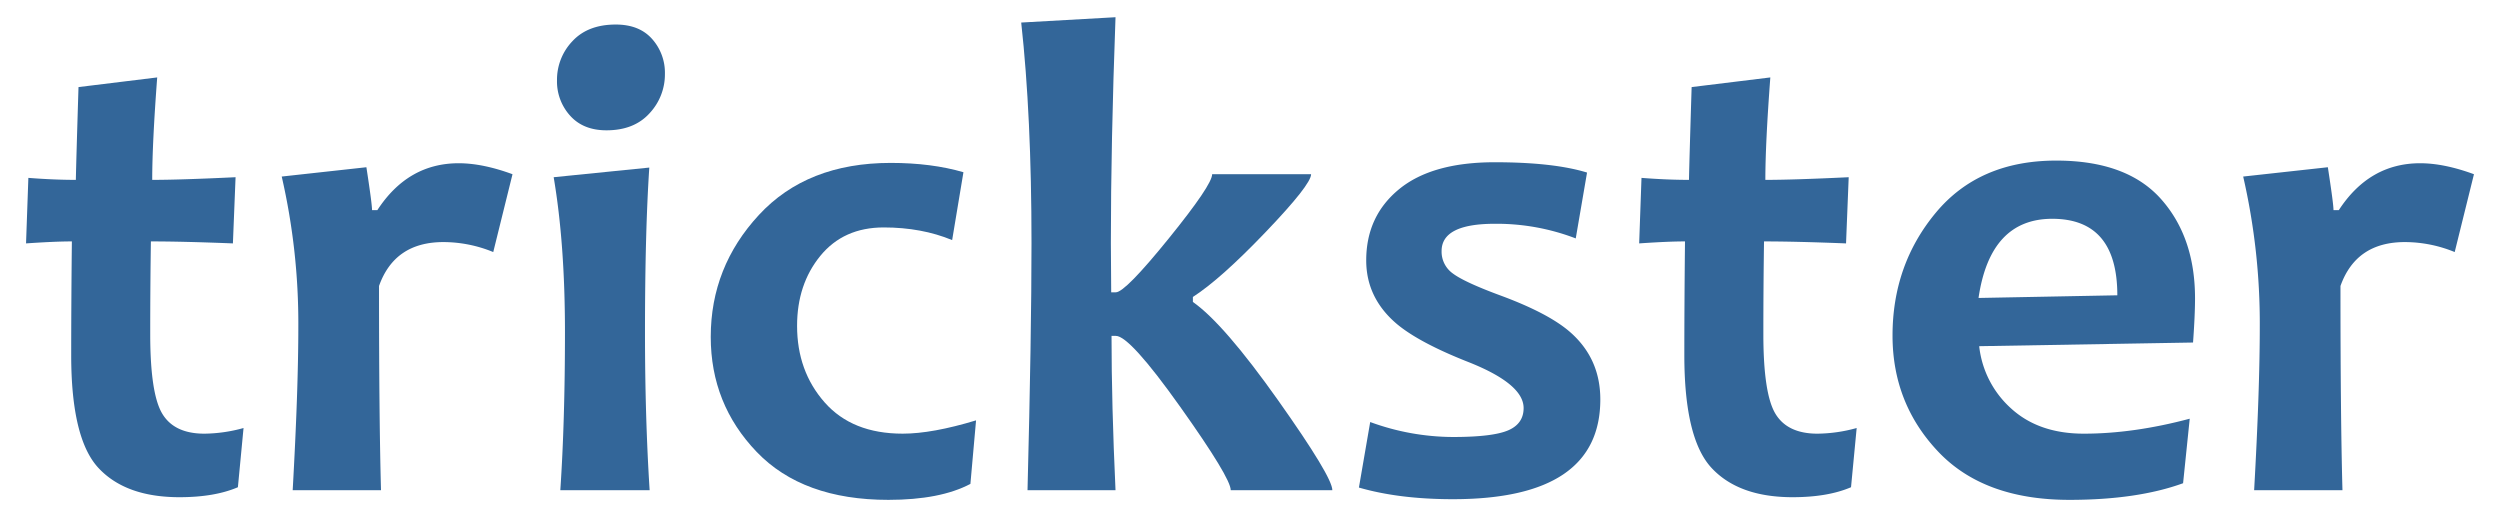
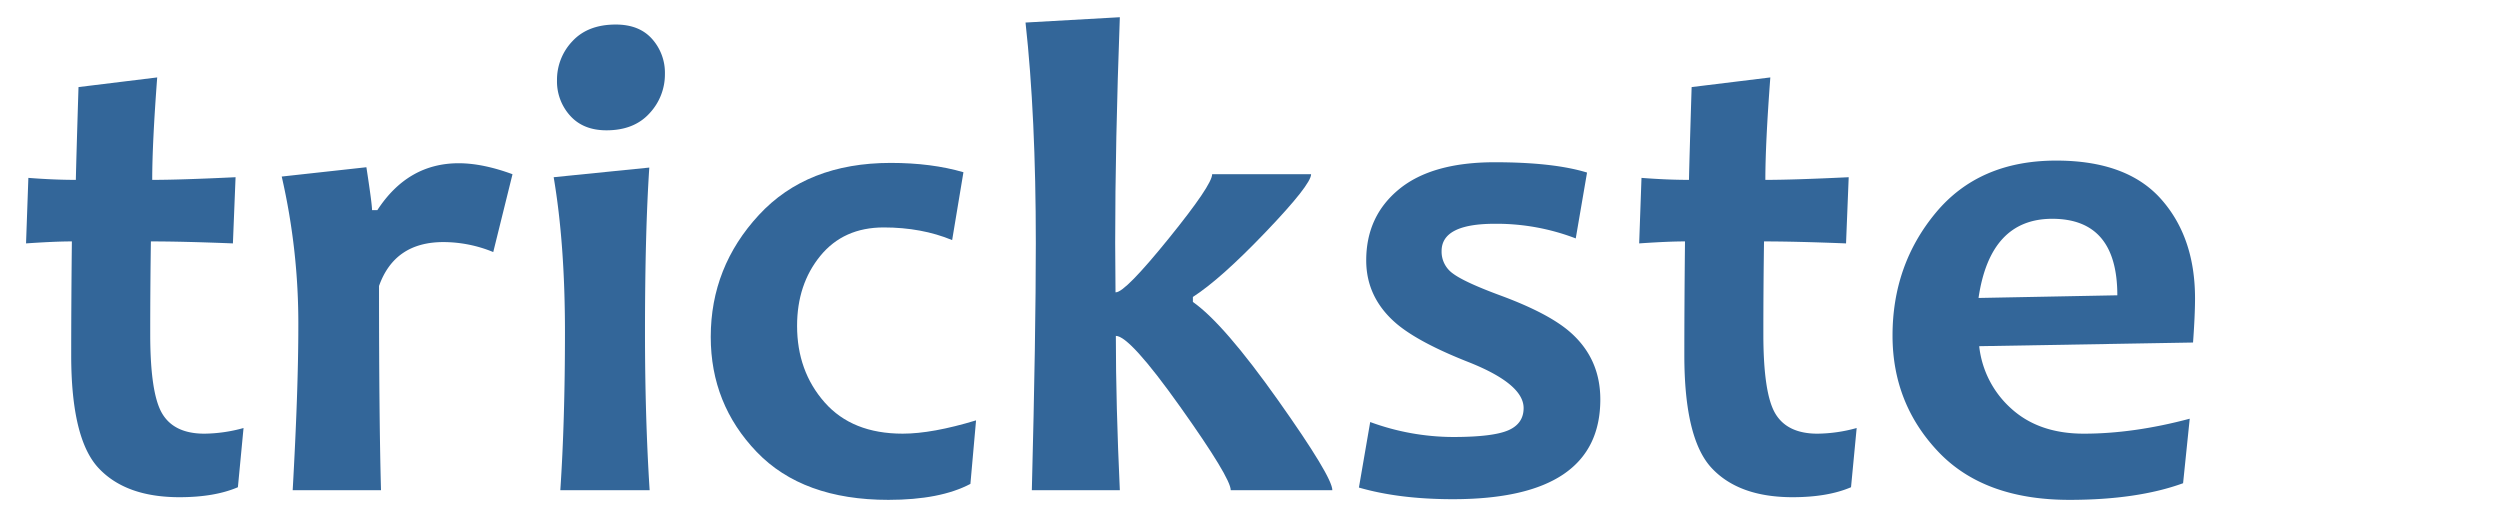
<svg xmlns="http://www.w3.org/2000/svg" id="Layer_1" data-name="Layer 1" viewBox="0 0 1440 300">
  <defs>
    <style>.cls-1{fill:#369;}</style>
  </defs>
  <title>trickster-text</title>
  <path class="cls-1" d="M140.278,246.535l-3.251,34.103q-13.39,5.748-33.663,5.748-30.985,0-46.668-16.86Q41.011,252.669,41.012,204.577q0-28.928.383-65.524-9.754,0-26.394,1.15l1.339-37.744q14.726,1.15,27.351,1.15.188-10.152,1.53-53.454L90.549,44.598q-2.869,38.129-2.869,59.01,16.066,0,48.007-1.533l-1.53,38.127q-29.075-1.15-47.242-1.15-.386,25.484-.383,53.454,0,34.105,6.886,45.695,6.886,11.594,24.291,11.591A86.672,86.672,0,0,0,140.278,246.535Z" />
  <path class="cls-1" d="M295.202,100.351l-11.093,44.833a75.673,75.673,0,0,0-28.69-5.748q-28.116,0-37.105,25.29,0,76.445,1.148,117.637H168.585q3.25-57.667,3.251-94.263a377.821,377.821,0,0,0-9.563-86.408l48.772-5.365q3.25,21.078,3.251,24.715h3.06q17.595-27.014,46.86-27.014Q277.988,94.028,295.202,100.351Z" />
  <path class="cls-1" d="M374.194,282.363h-51.45q2.676-39.66,2.678-91.006,0-50.962-6.503-89.282l55.084-5.556q-2.488,37.171-2.486,94.838Q371.517,240.599,374.194,282.363ZM382.993,42.49a32.804,32.804,0,0,1-8.894,22.799Q365.205,75.061,349.33,75.061q-13.39,0-20.943-8.43a29.357,29.357,0,0,1-7.555-20.309A32.135,32.135,0,0,1,329.725,23.714q8.894-9.578,24.96-9.58,13.579,0,20.943,8.334A29.217,29.217,0,0,1,382.993,42.49Z" />
  <path class="cls-1" d="M562.207,242.129l-3.251,36.594q-17.407,9.196-47.242,9.196-49.346,0-75.836-27.589-26.493-27.589-26.49-66.291,0-40.234,27.733-70.218,27.73-29.982,75.931-29.984,23.526,0,41.887,5.365l-6.503,39.085q-17.597-7.279-39.4-7.28-23.145,0-36.531,16.381-13.389,16.381-13.388,40.33,0,26.058,15.874,44.066,15.873,18.012,44.947,18.01Q536.958,249.793,562.207,242.129Z" />
-   <path class="cls-1" d="M767.433,282.363H708.906q0-7.086-29.072-47.994Q650.76,193.466,642.729,193.464h-2.486q0,39.278,2.295,88.899h-50.685q2.295-89.472,2.295-142.353,0-73.186-5.929-127.025l54.319-3.065q-2.68,72.807-2.678,130.091,0,7.283.191,28.356H642.729q5.353,0,30.411-30.942,25.054-30.94,25.056-37.073h56.997q0,5.941-26.012,33.145-26.014,27.208-42.078,37.552v2.874q17.788,12.456,49.059,56.615Q767.433,274.701,767.433,282.363Z" />
+   <path class="cls-1" d="M767.433,282.363H708.906q0-7.086-29.072-47.994Q650.76,193.466,642.729,193.464q0,39.278,2.295,88.899h-50.685q2.295-89.472,2.295-142.353,0-73.186-5.929-127.025l54.319-3.065q-2.68,72.807-2.678,130.091,0,7.283.191,28.356H642.729q5.353,0,30.411-30.942,25.054-30.94,25.056-37.073h56.997q0,5.941-26.012,33.145-26.014,27.208-42.078,37.552v2.874q17.788,12.456,49.059,56.615Q767.433,274.701,767.433,282.363Z" />
  <path class="cls-1" d="M921.784,230.059q0,57.478-84.921,57.478-30.985,0-54.128-6.706l6.503-37.744a139.614,139.614,0,0,0,47.625,8.622q22.952,0,31.846-3.832,8.894-3.83,8.894-12.837,0-13.984-32.132-26.631-28.116-11.11-40.931-21.841-17.599-14.944-17.596-36.594,0-25.479,18.935-41.001,18.935-15.519,55.084-15.519,33.854,0,53.171,5.939L907.63,137.328a127.341,127.341,0,0,0-46.668-8.43q-30.604,0-30.602,15.711a15.391,15.391,0,0,0,6.503,12.932q6.501,4.886,26.586,12.358,27.731,10.157,40.357,20.884Q921.781,206.112,921.784,230.059Z" />
  <path class="cls-1" d="M1069.44,246.535l-3.251,34.103q-13.39,5.748-33.663,5.748-30.985,0-46.668-16.86-15.686-16.858-15.684-64.95,0-28.928.383-65.524-9.754,0-26.394,1.15l1.339-37.744q14.725,1.15,27.351,1.15.189-10.152,1.53-53.454l45.33-5.556q-2.869,38.129-2.869,59.01,16.066,0,48.007-1.533l-1.53,38.127q-29.075-1.15-47.242-1.15-.385,25.484-.383,53.454,0,34.105,6.886,45.695,6.886,11.594,24.291,11.591A86.67,86.67,0,0,0,1069.44,246.535Z" />
  <path class="cls-1" d="M1264.338,171.815q0,9.771-1.148,25.482l-123.174,2.108a56.344,56.344,0,0,0,18.553,36.019q15.873,14.369,41.696,14.369,28.69,0,61.013-8.622l-3.825,37.169q-26.394,9.578-65.412,9.58-49.346,0-75.645-27.781-26.301-27.778-26.299-66.866,0-40.809,24.96-70.793,24.96-29.982,69.333-29.984,40.546,0,60.248,22.033Q1264.336,136.564,1264.338,171.815Zm-44.756-1.724q0-44.064-37.488-44.066-35.768,0-42.461,45.599Z" />
-   <path class="cls-1" d="M1425,100.351l-11.093,44.833a75.67,75.67,0,0,0-28.69-5.748q-28.116,0-37.105,25.29,0,76.445,1.148,117.637H1298.383q3.25-57.667,3.251-94.263a377.849,377.849,0,0,0-9.563-86.408l48.772-5.365q3.25,21.078,3.252,24.715h3.06q17.594-27.014,46.86-27.014Q1407.786,94.028,1425,100.351Z" />
</svg>